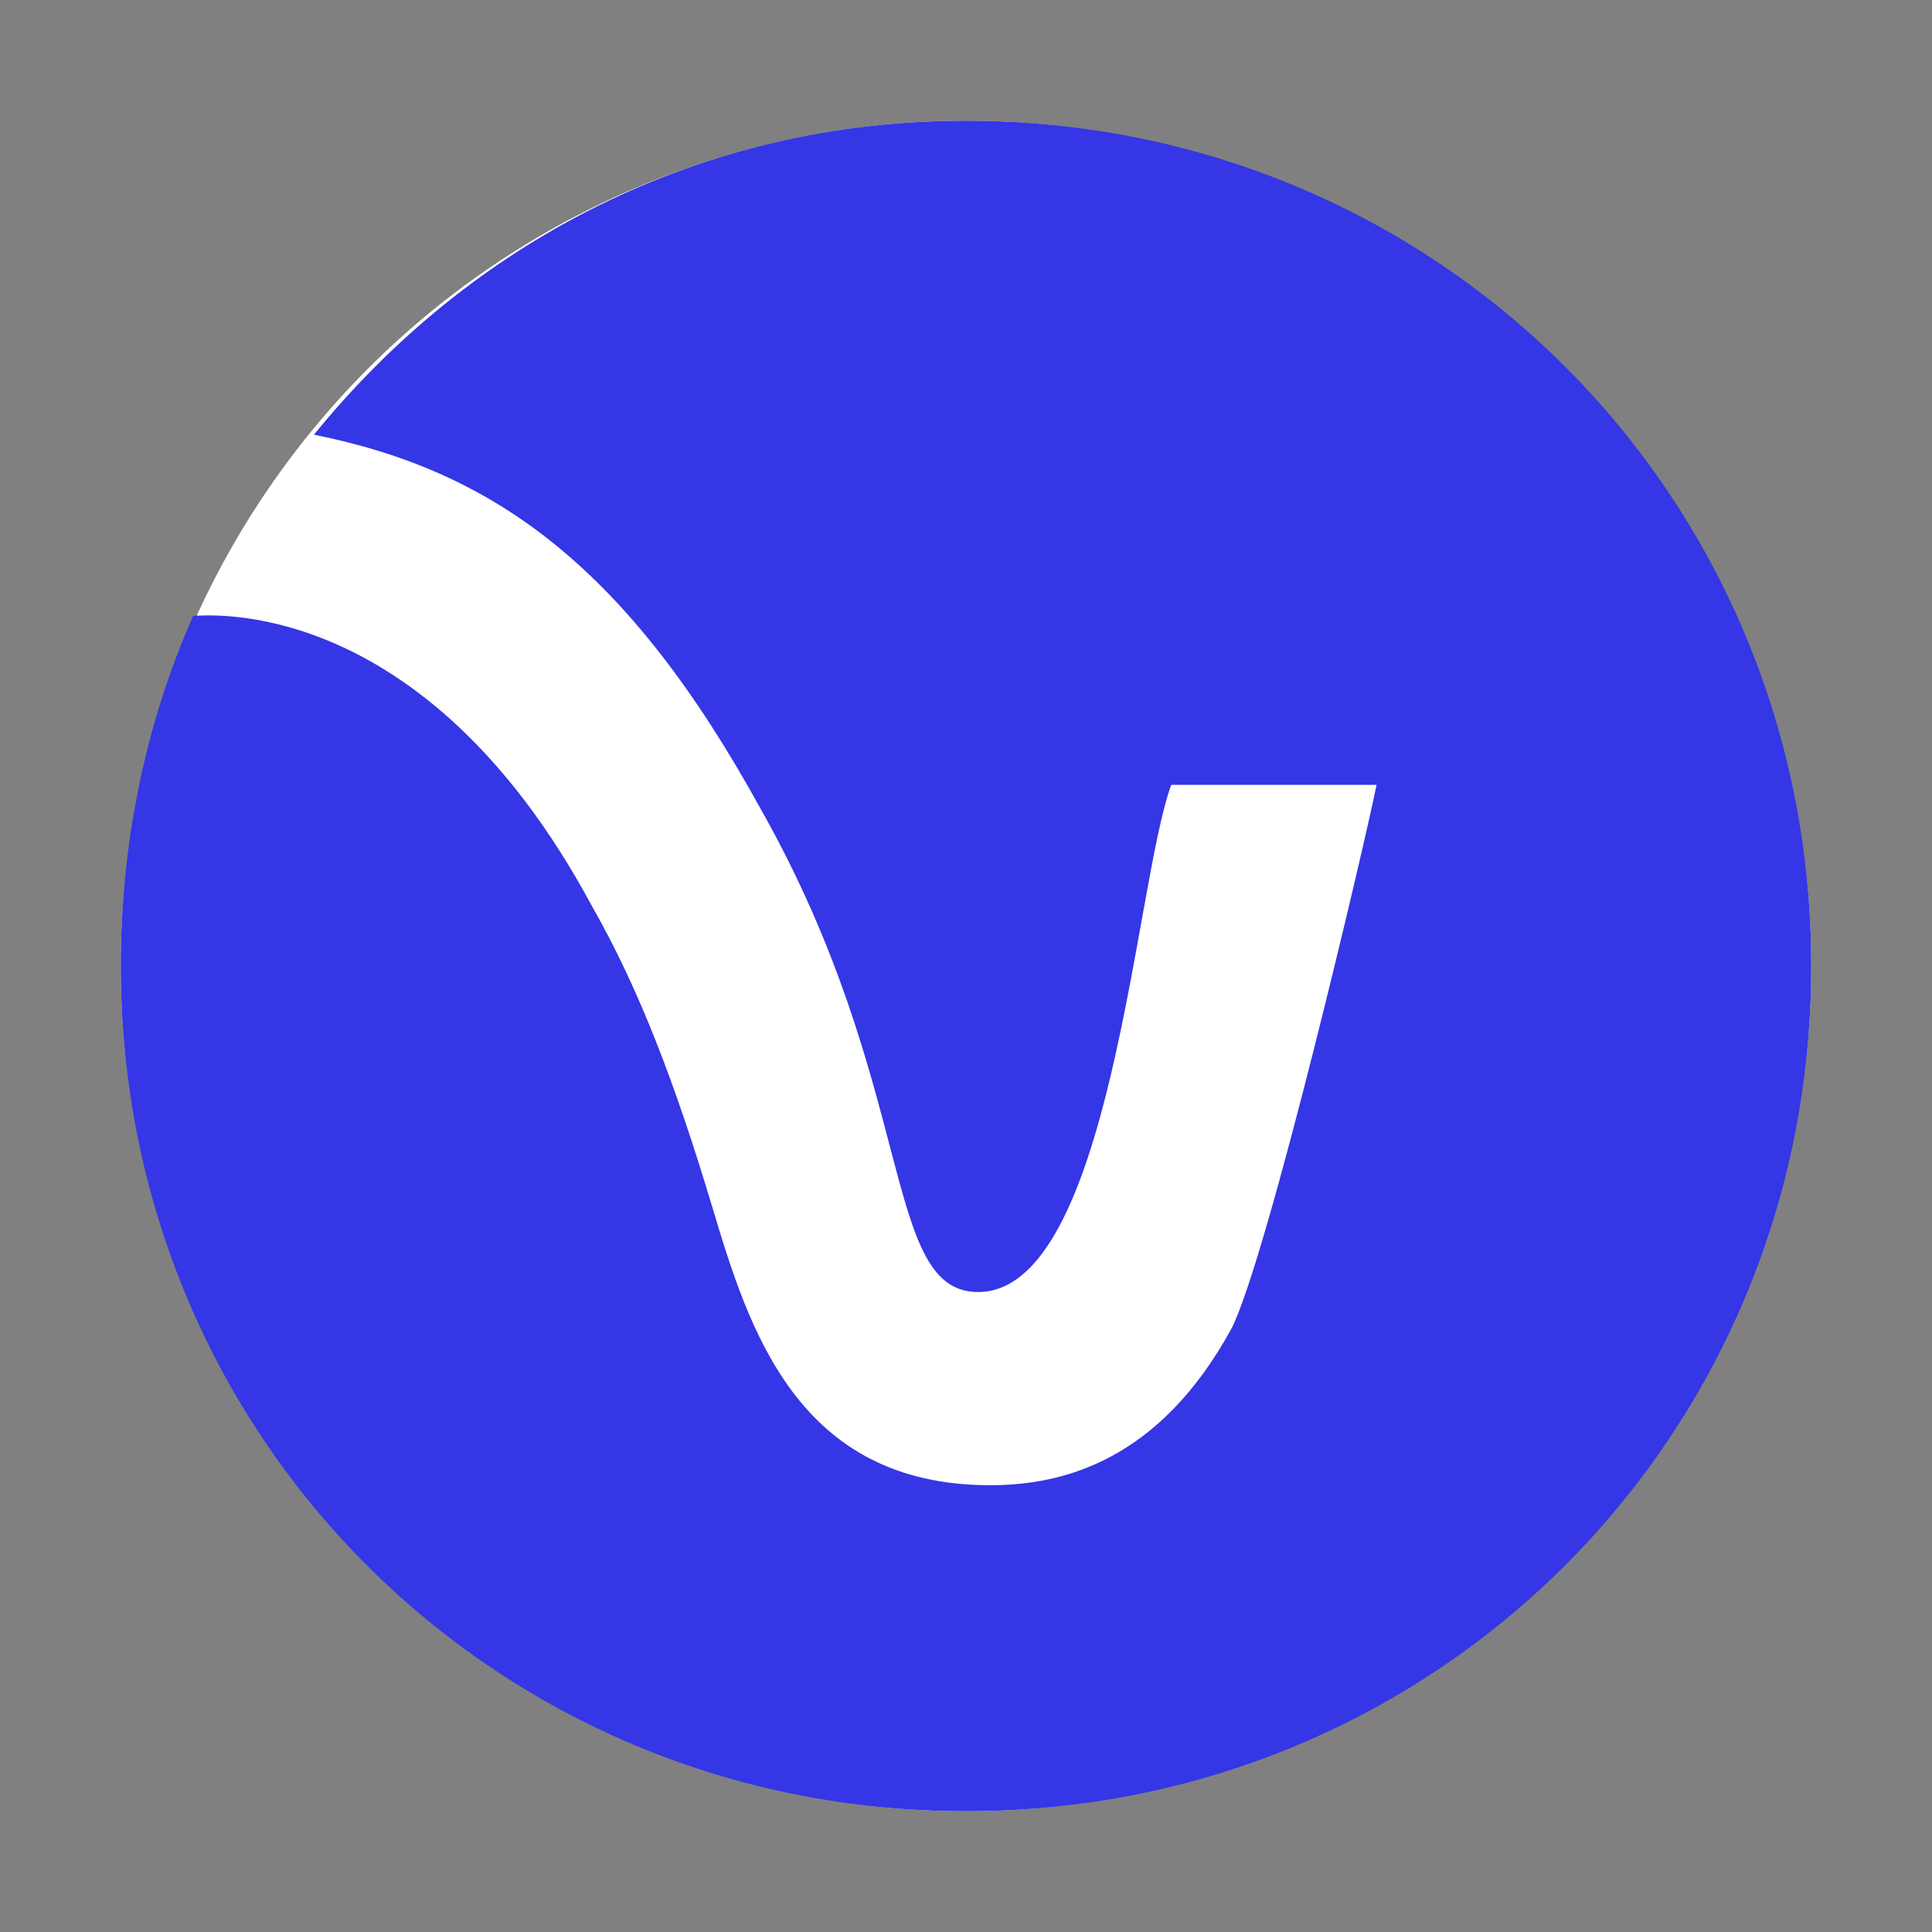
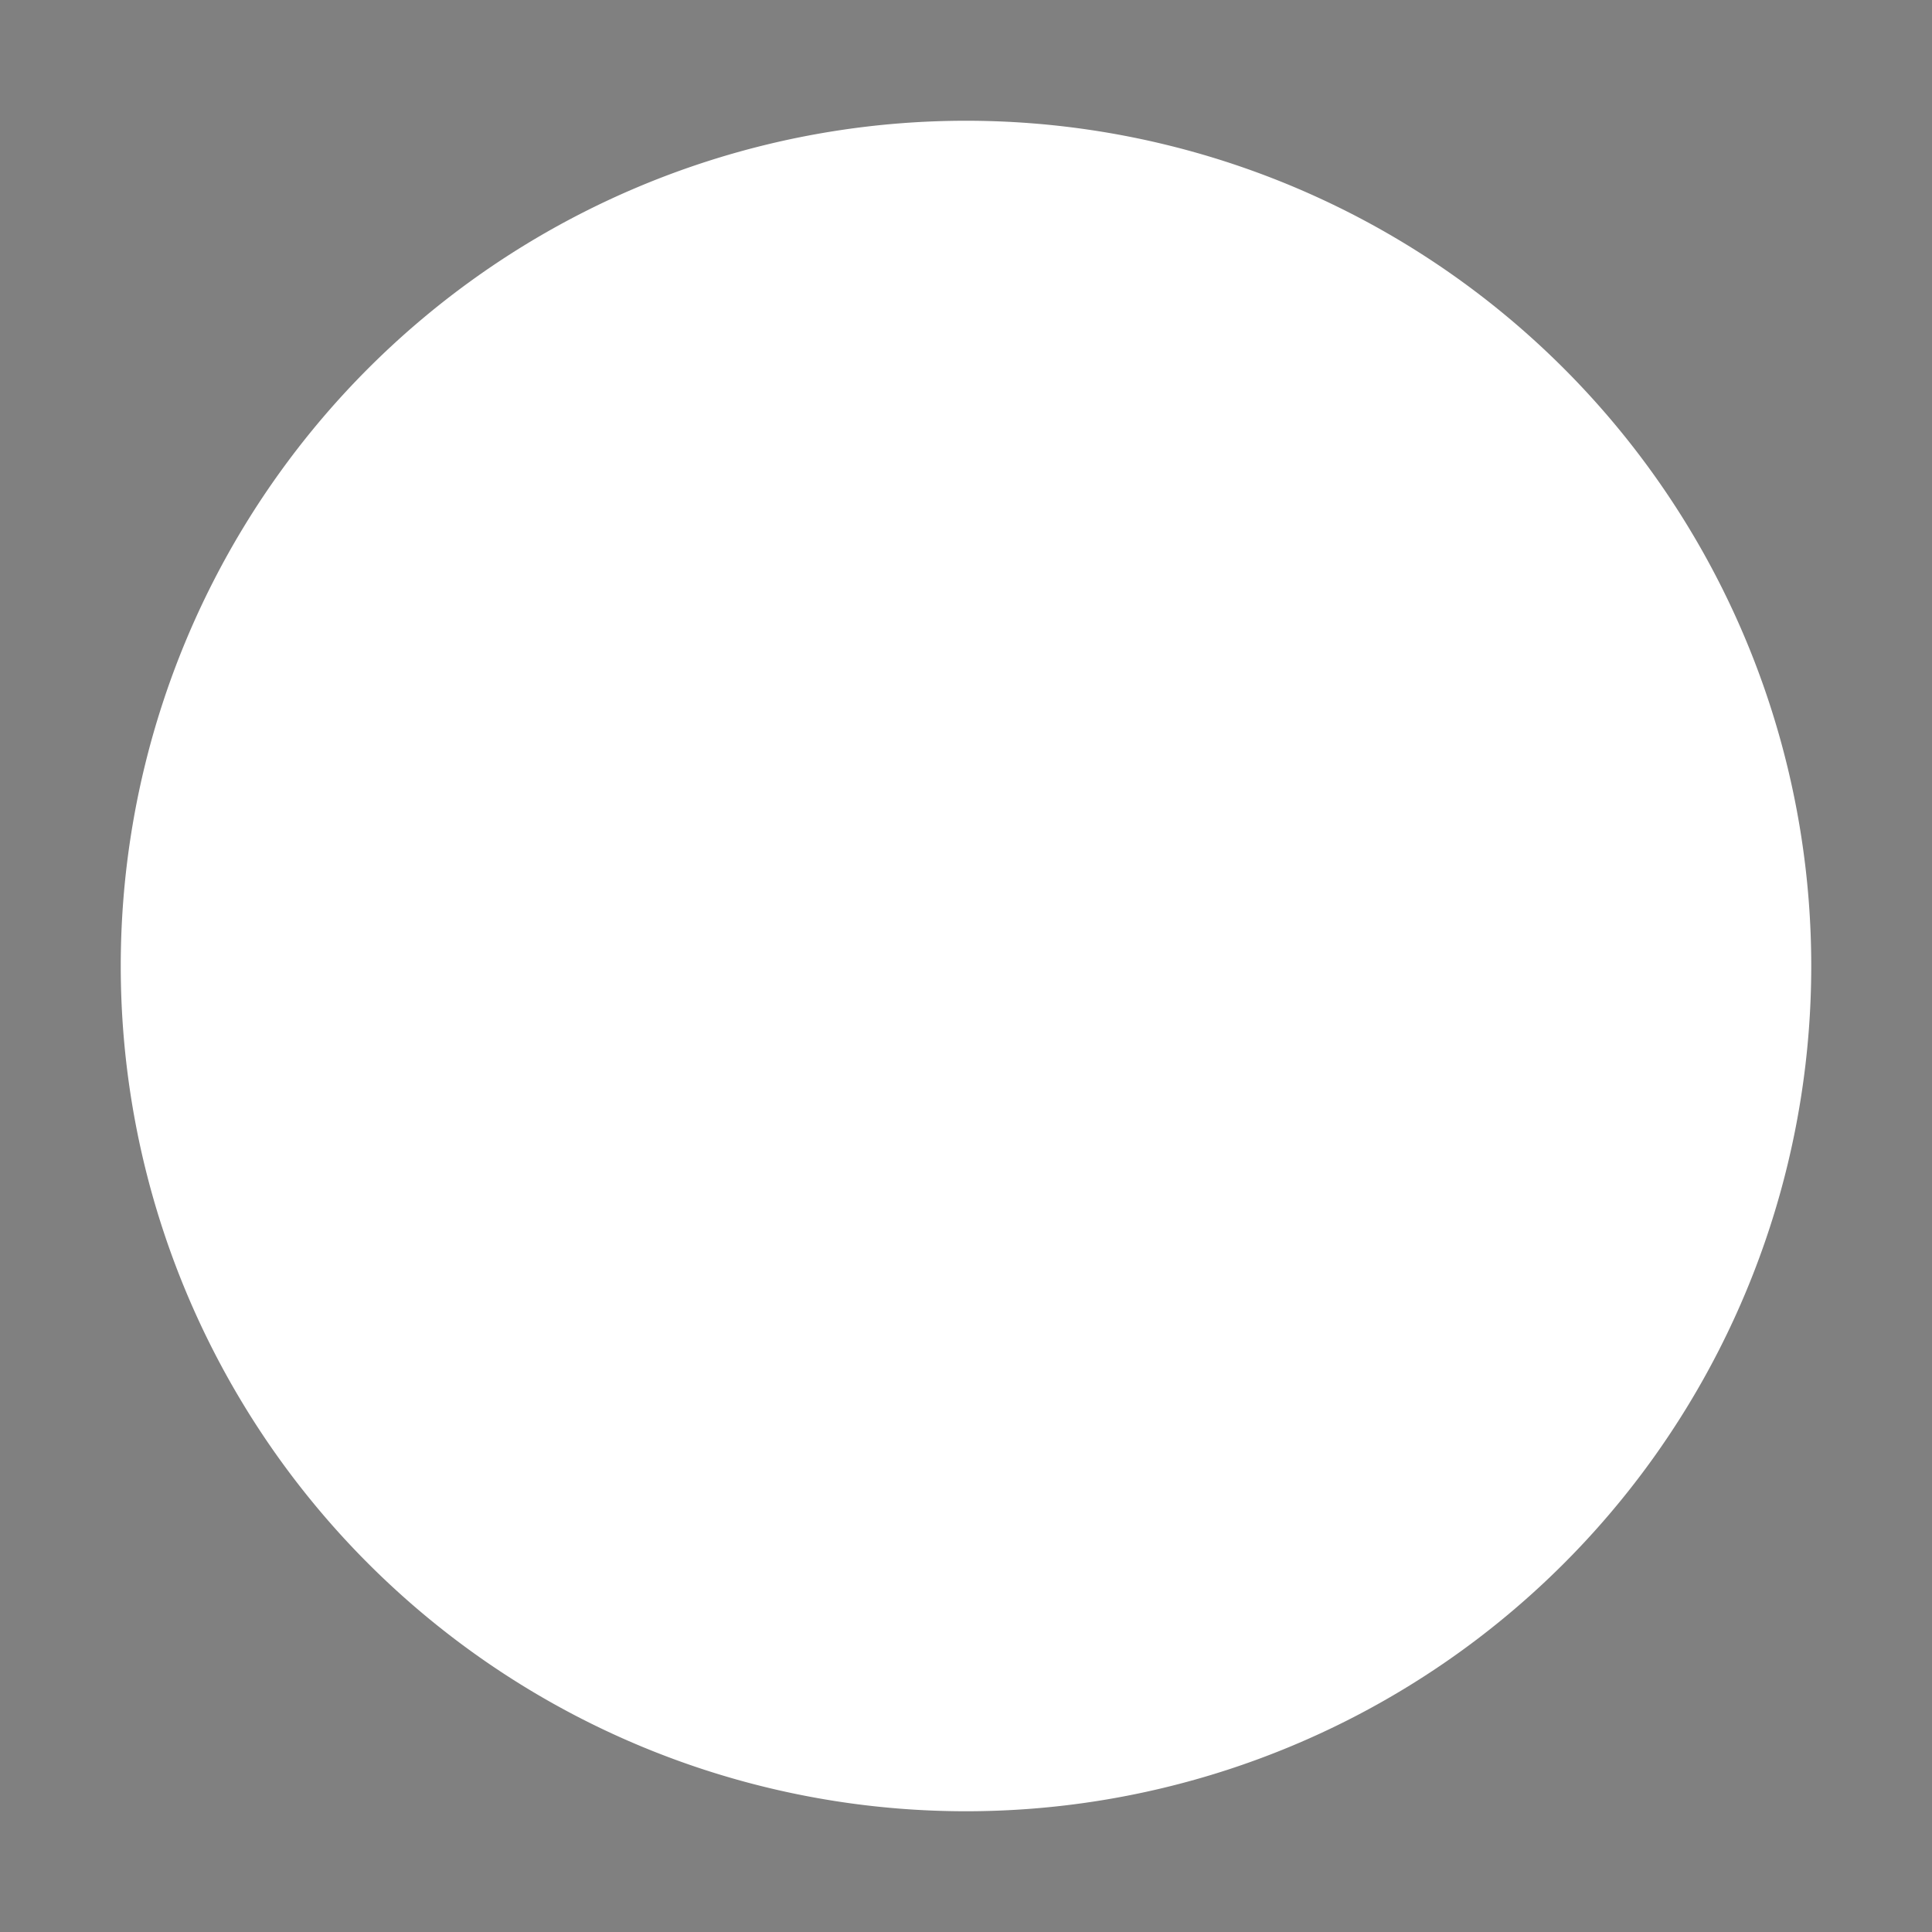
<svg xmlns="http://www.w3.org/2000/svg" data-bbox="1 1 14 14" viewBox="0 0 16 16" data-type="color">
  <rect x="0" y="0" width="16" height="16" fill="#808080" stroke="none" />
  <g>
    <path fill="#ffffff" d="M15 8A7 7 0 1 1 1 8a7 7 0 0 1 14 0z" data-color="1" />
-     <path d="M1 8c0 3.9 3.1 7 7 7s7-3.1 7-7-3.1-7-7-7C5.8 1 3.9 2 2.6 3.6c1.5.3 2.6 1.1 3.7 3.1 1.3 2.3 1 4 1.8 4 1.1 0 1.3-3.4 1.6-4.2h1.7c-.1.5-.9 3.9-1.2 4.5-.6 1.1-1.4 1.3-2 1.3-1.6 0-2-1.3-2.3-2.3-.3-1-.6-1.8-1-2.5-1.4-2.6-3.2-2.4-3.3-2.4C1.2 6 1 7 1 8z" fill="#3536e5" data-color="2" />
  </g>
</svg>